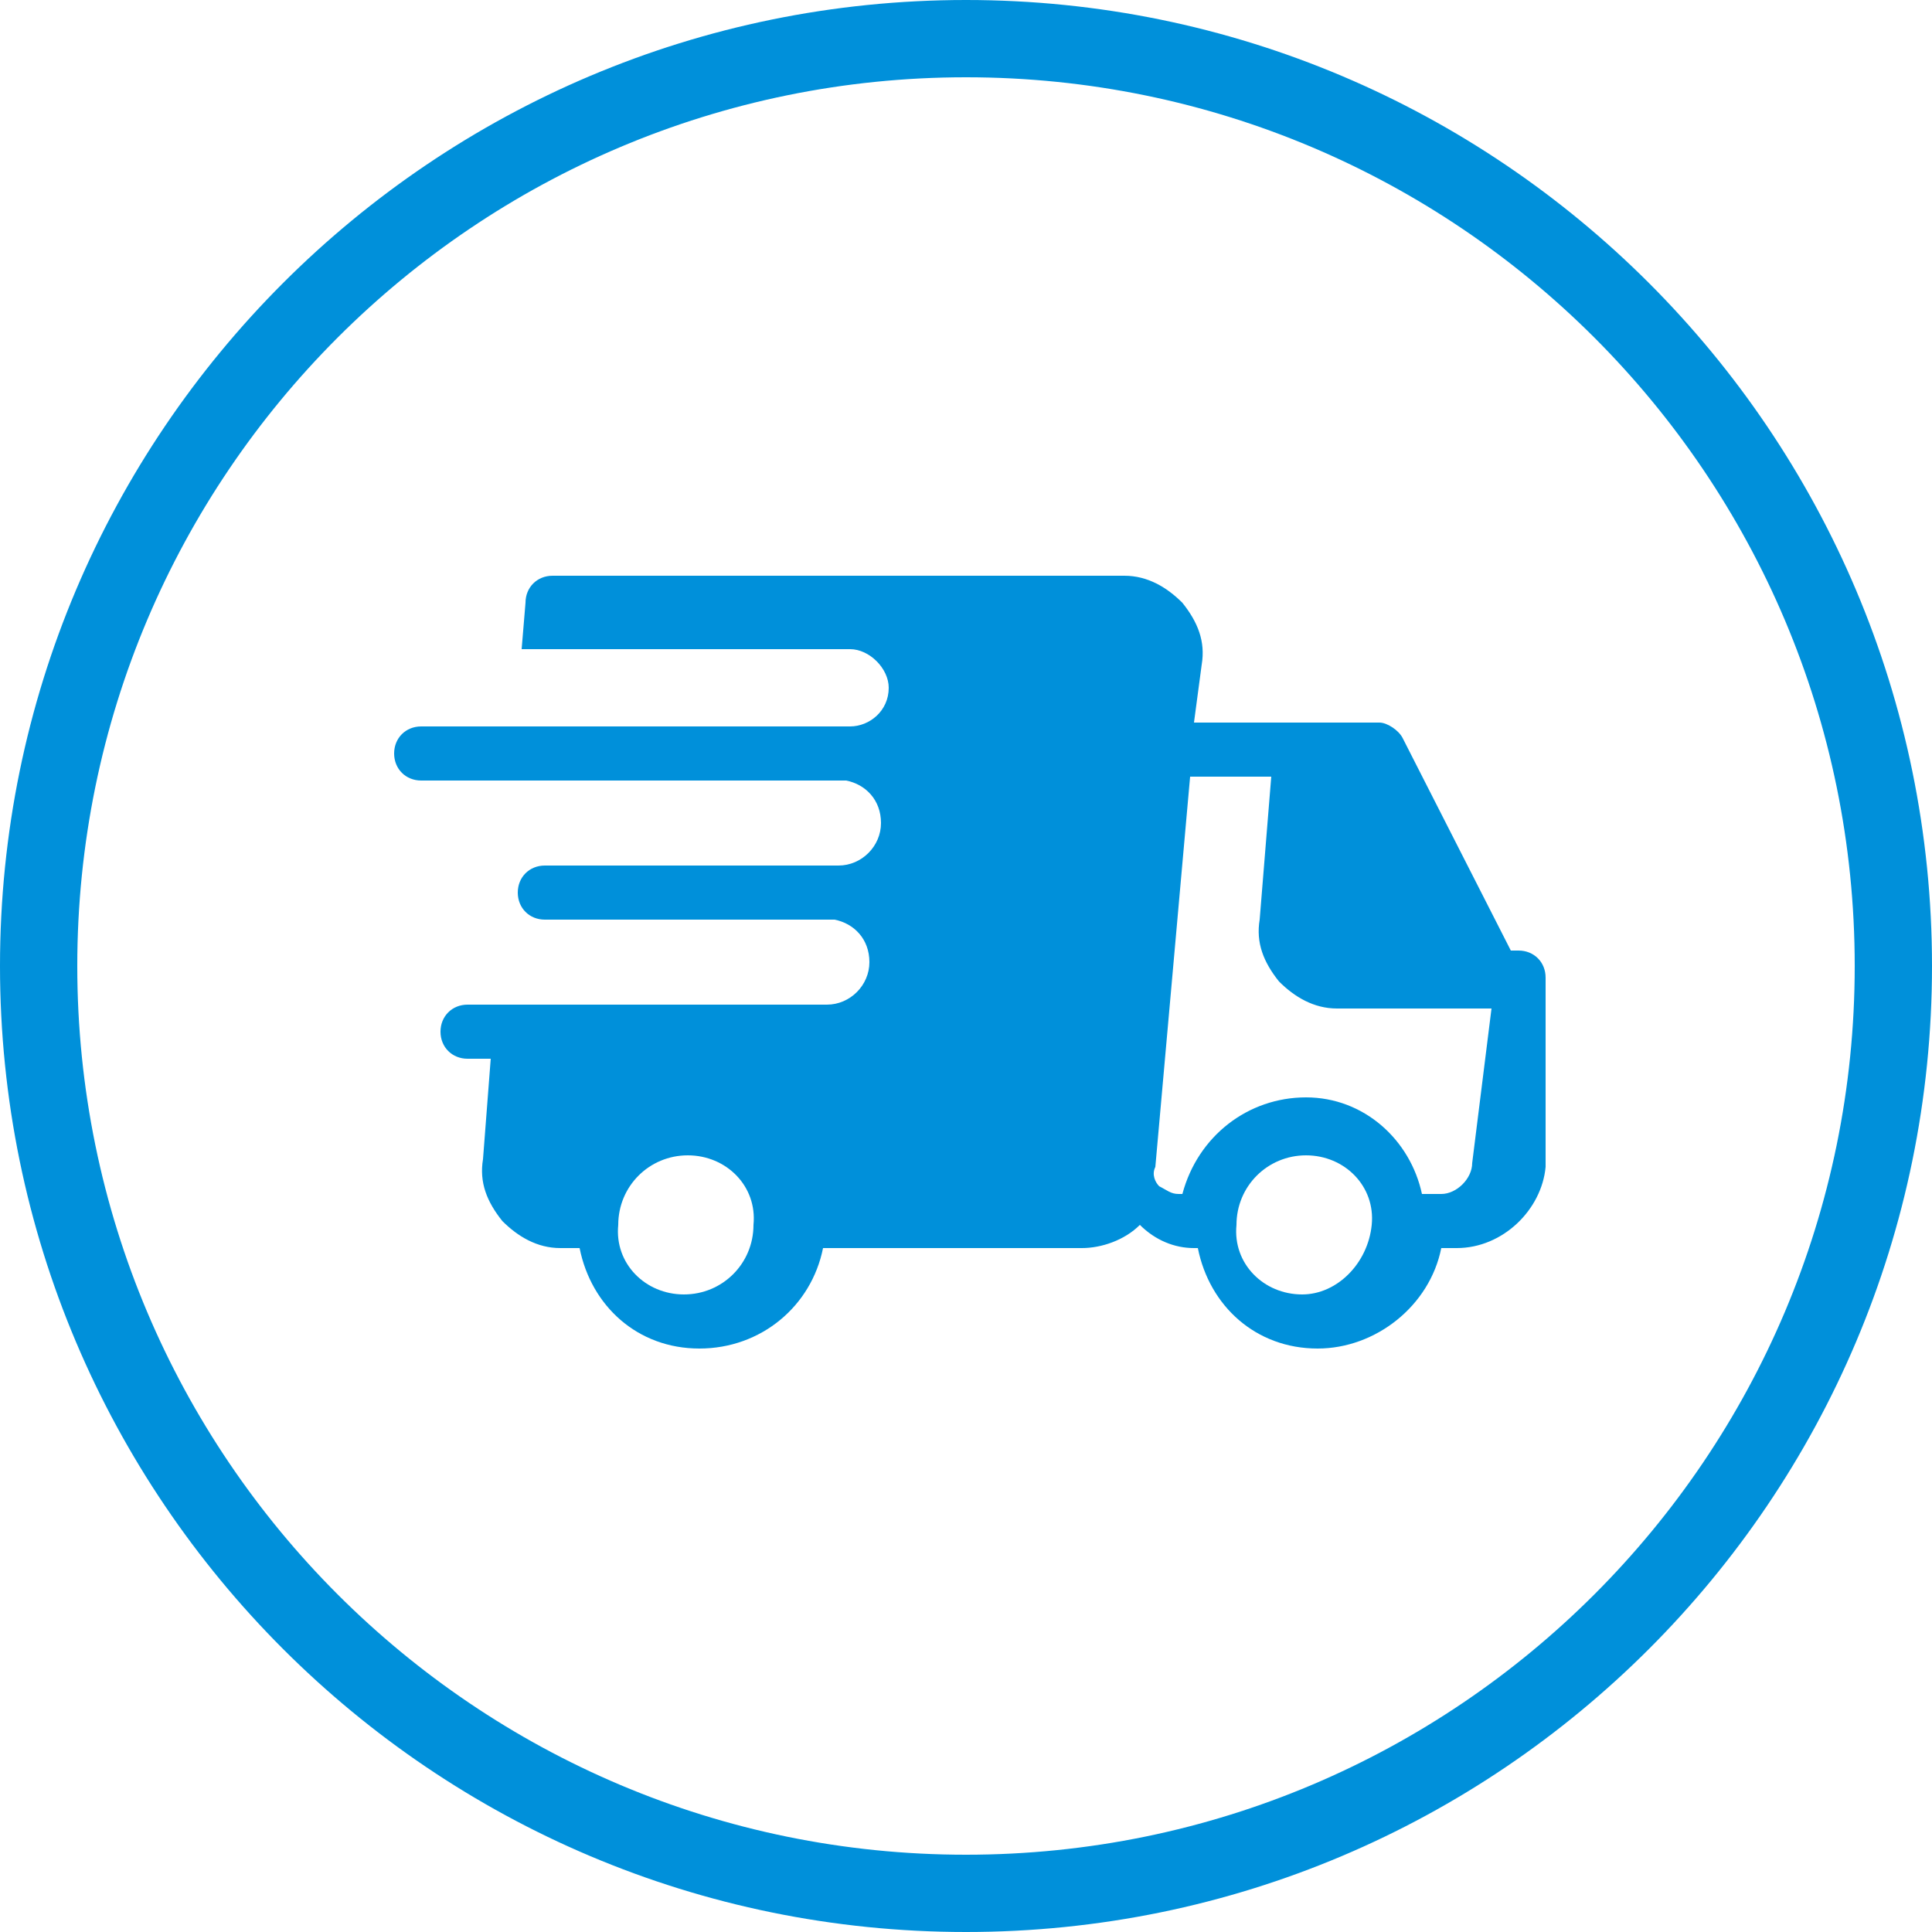
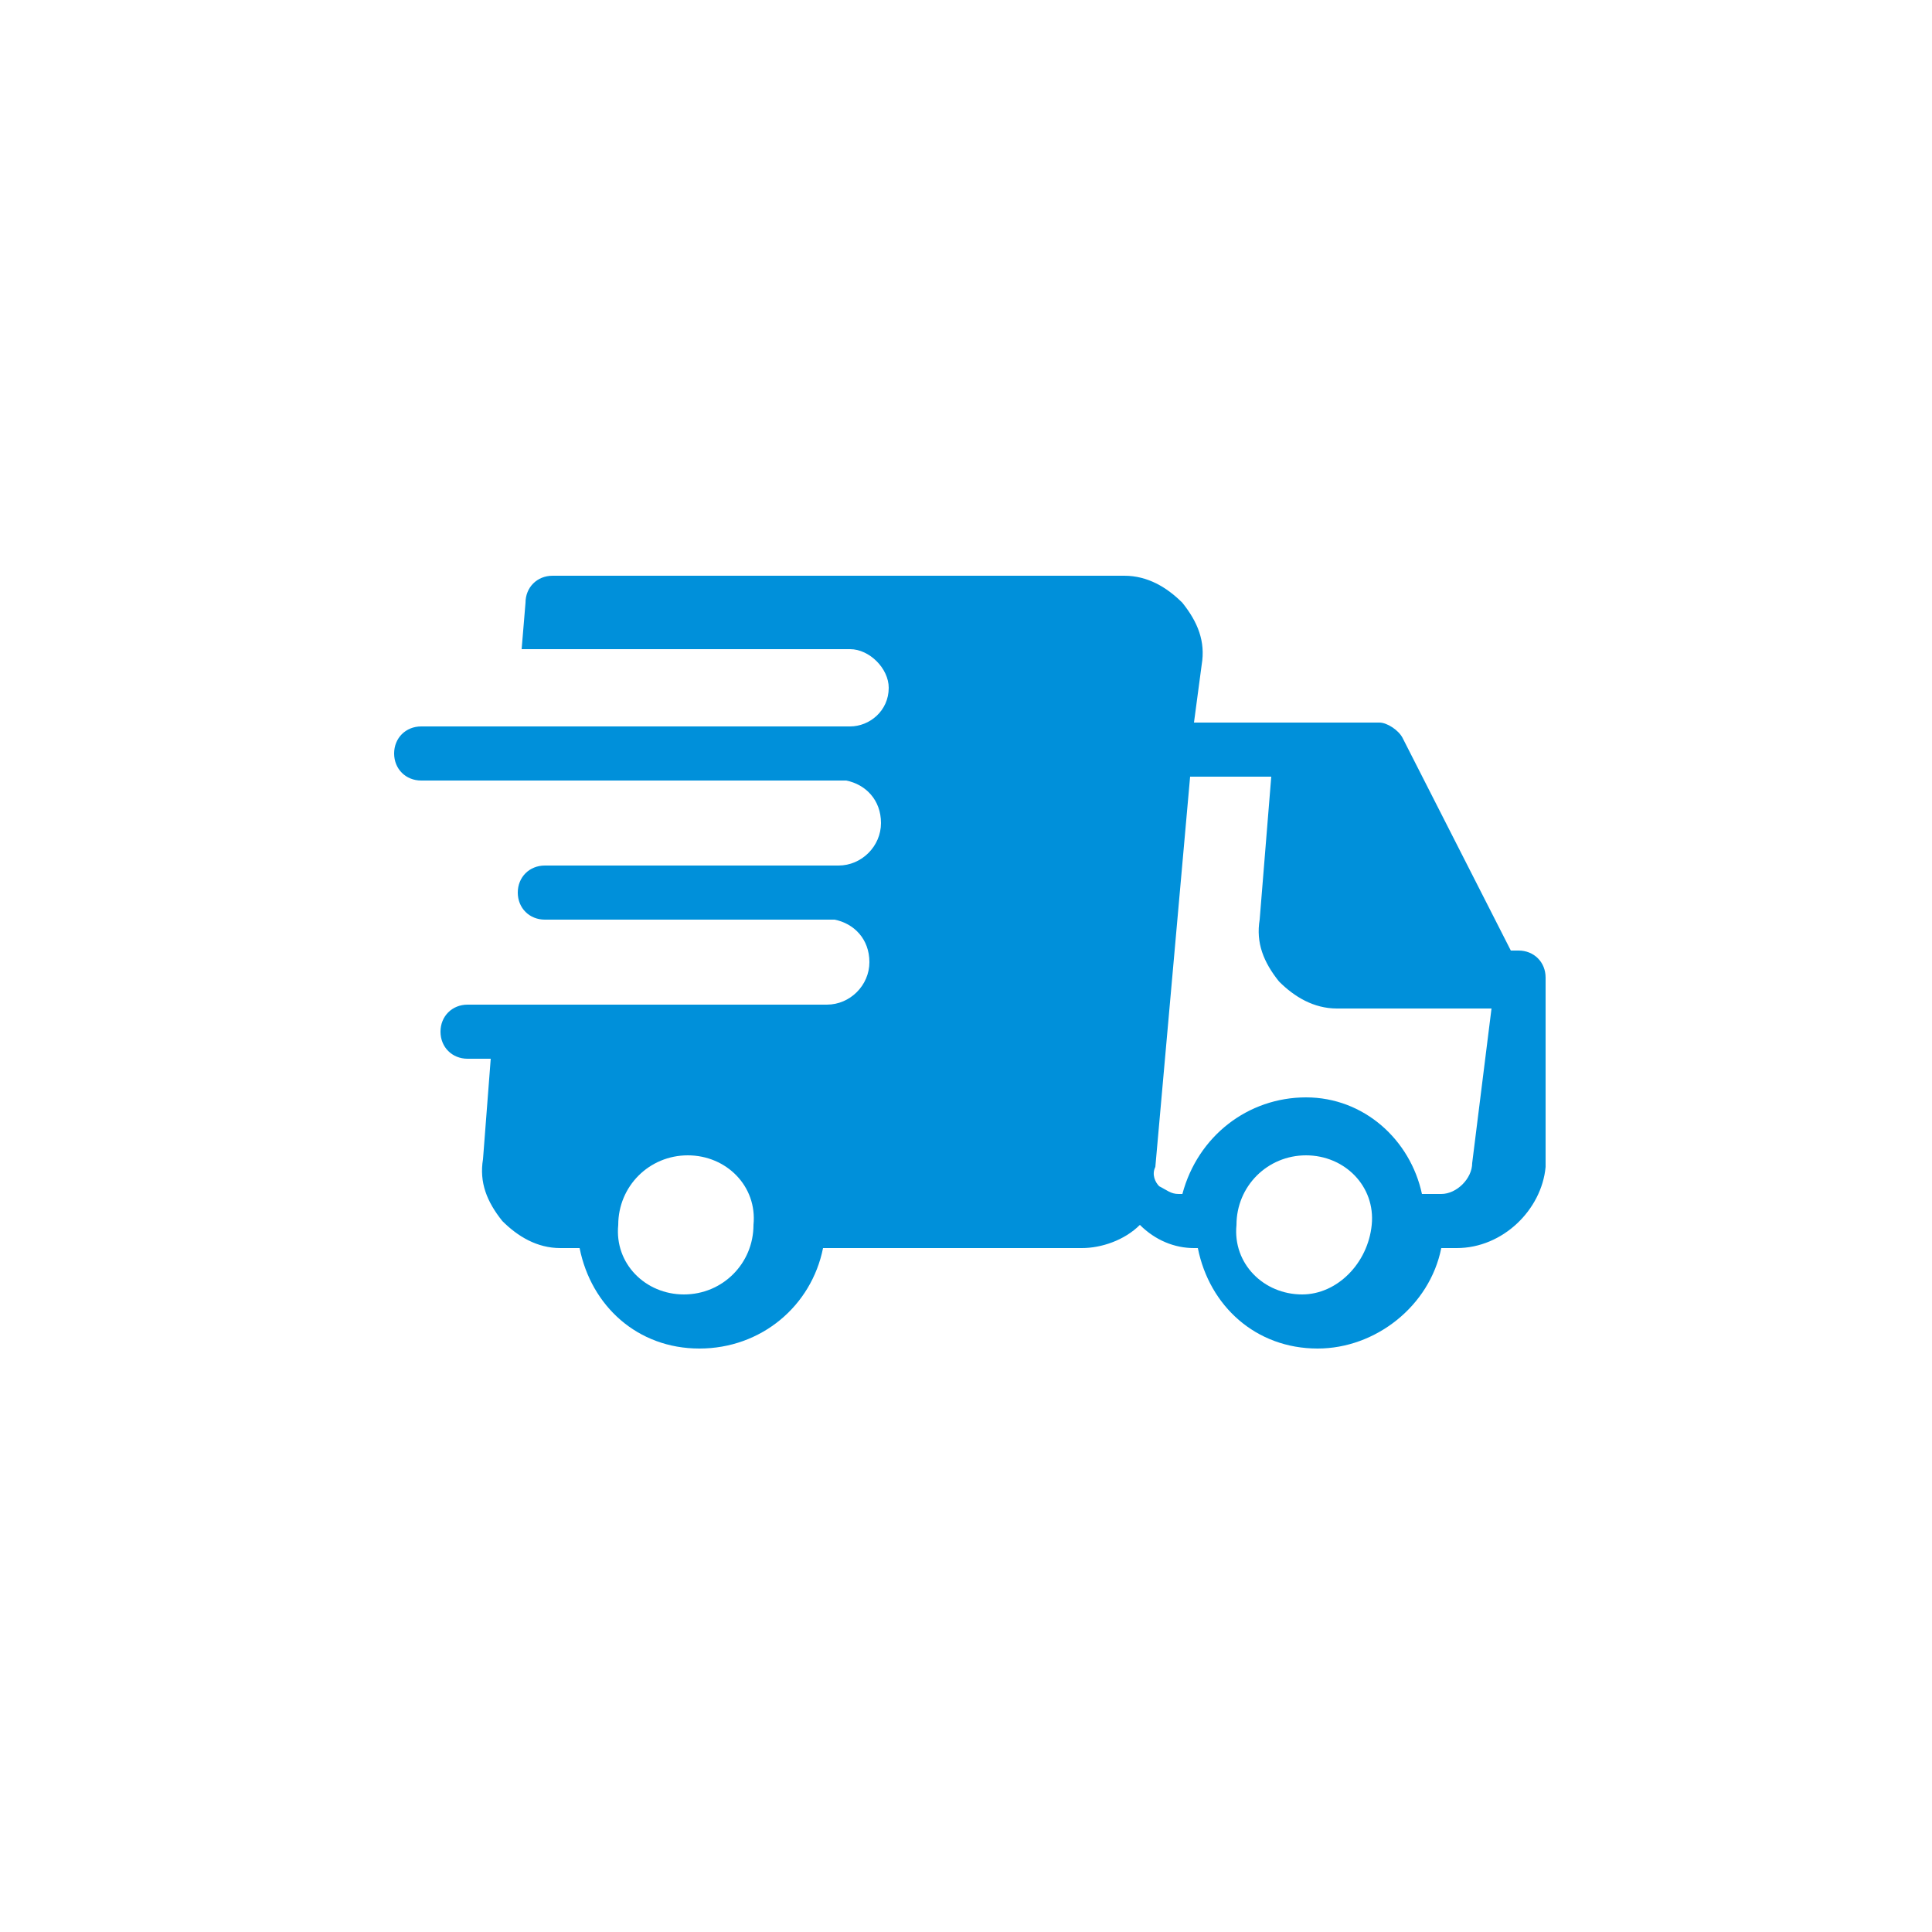
<svg xmlns="http://www.w3.org/2000/svg" version="1.1" id="Capa_1" x="0px" y="0px" width="50px" height="50px" viewBox="1087.7 279.6 50 50" style="enable-background:new 1087.7 279.6 50 50;" xml:space="preserve">
  <style type="text/css">
	.st0{fill:#0090DA;}
	.st1{fill:#0090DA;stroke:#0090DA;stroke-miterlimit:10;}
	.st2{fill:#FFFFFF;}
	.st3{fill:none;stroke:#575756;stroke-linecap:round;stroke-miterlimit:10;}
	.st4{fill:none;stroke:#0090DA;stroke-width:2;stroke-linecap:round;stroke-linejoin:round;stroke-miterlimit:10;}
	.st5{fill:#198CCD;}
	.st6{fill:#6F6F6E;}
	.st7{fill:none;stroke:#0090DA;stroke-miterlimit:10;}
</style>
  <g>
-     <path class="st0" d="M1112.7,281.6c12.7,0,23,10.3,23,23s-10.3,23-23,23s-23-10.3-23-23S1100,281.6,1112.7,281.6 M1112.7,279.6   c-13.8,0-25,11.2-25,25c0,13.8,11.2,25,25,25s25-11.2,25-25C1137.7,290.8,1126.5,279.6,1112.7,279.6L1112.7,279.6z" />
-   </g>
+     </g>
  <g>
    <g>
      <path class="st0" d="M1127.7,304.9C1127.7,304.9,1127.7,304.9,1127.7,304.9c0-0.4-0.3-0.7-0.7-0.7h-0.2l-2.8-5.5    c-0.1-0.2-0.4-0.4-0.6-0.4l-4.8,0l0.2-1.5c0.1-0.6-0.1-1.1-0.5-1.6c-0.4-0.4-0.9-0.7-1.5-0.7H1102c-0.4,0-0.7,0.3-0.7,0.7    l-0.1,1.2h8.5c0.5,0,1,0.5,1,1c0,0.6-0.5,1-1,1h-2.8c0,0,0,0,0,0h-8.3c-0.4,0-0.7,0.3-0.7,0.7c0,0.4,0.3,0.7,0.7,0.7h11    c0.5,0.1,0.9,0.5,0.9,1.1c0,0.6-0.5,1.1-1.1,1.1h-7.6c-0.4,0-0.7,0.3-0.7,0.7c0,0.4,0.3,0.7,0.7,0.7h7.5c0.5,0.1,0.9,0.5,0.9,1.1    c0,0.6-0.5,1.1-1.1,1.1h-8.6v0h-0.7c-0.4,0-0.7,0.3-0.7,0.7c0,0.4,0.3,0.7,0.7,0.7h0.6l-0.2,2.6c-0.1,0.6,0.1,1.1,0.5,1.6    c0.4,0.4,0.9,0.7,1.5,0.7h0.5c0.3,1.5,1.5,2.6,3.1,2.6s2.9-1.1,3.2-2.6h6.7c0.5,0,1.1-0.2,1.5-0.6c0.4,0.4,0.9,0.6,1.4,0.6h0.1    c0.3,1.5,1.5,2.6,3.1,2.6c1.5,0,2.9-1.1,3.2-2.6h0.4c1.2,0,2.2-1,2.3-2.1L1127.7,304.9C1127.7,304.9,1127.7,304.9,1127.7,304.9    C1127.7,304.9,1127.7,304.9,1127.7,304.9C1127.7,304.9,1127.7,304.9,1127.7,304.9L1127.7,304.9z M1105.4,313.1    c-1,0-1.8-0.8-1.7-1.8c0-1,0.8-1.8,1.8-1.8c1,0,1.8,0.8,1.7,1.8C1107.2,312.3,1106.4,313.1,1105.4,313.1L1105.4,313.1z     M1121.4,313.1c-1,0-1.8-0.8-1.7-1.8c0-1,0.8-1.8,1.8-1.8c1,0,1.8,0.8,1.7,1.8C1123.1,312.3,1122.3,313.1,1121.4,313.1    L1121.4,313.1z M1125.8,309.7c0,0.4-0.4,0.8-0.8,0.8h-0.5c-0.3-1.4-1.5-2.5-3-2.5c-1.5,0-2.8,1-3.2,2.5h-0.1    c-0.2,0-0.3-0.1-0.5-0.2c-0.1-0.1-0.2-0.3-0.1-0.5l0.9-10.1l2.1,0l-0.3,3.7c-0.1,0.6,0.1,1.1,0.5,1.6c0.4,0.4,0.9,0.7,1.5,0.7h4    L1125.8,309.7z M1125.8,309.7" />
    </g>
  </g>
</svg>